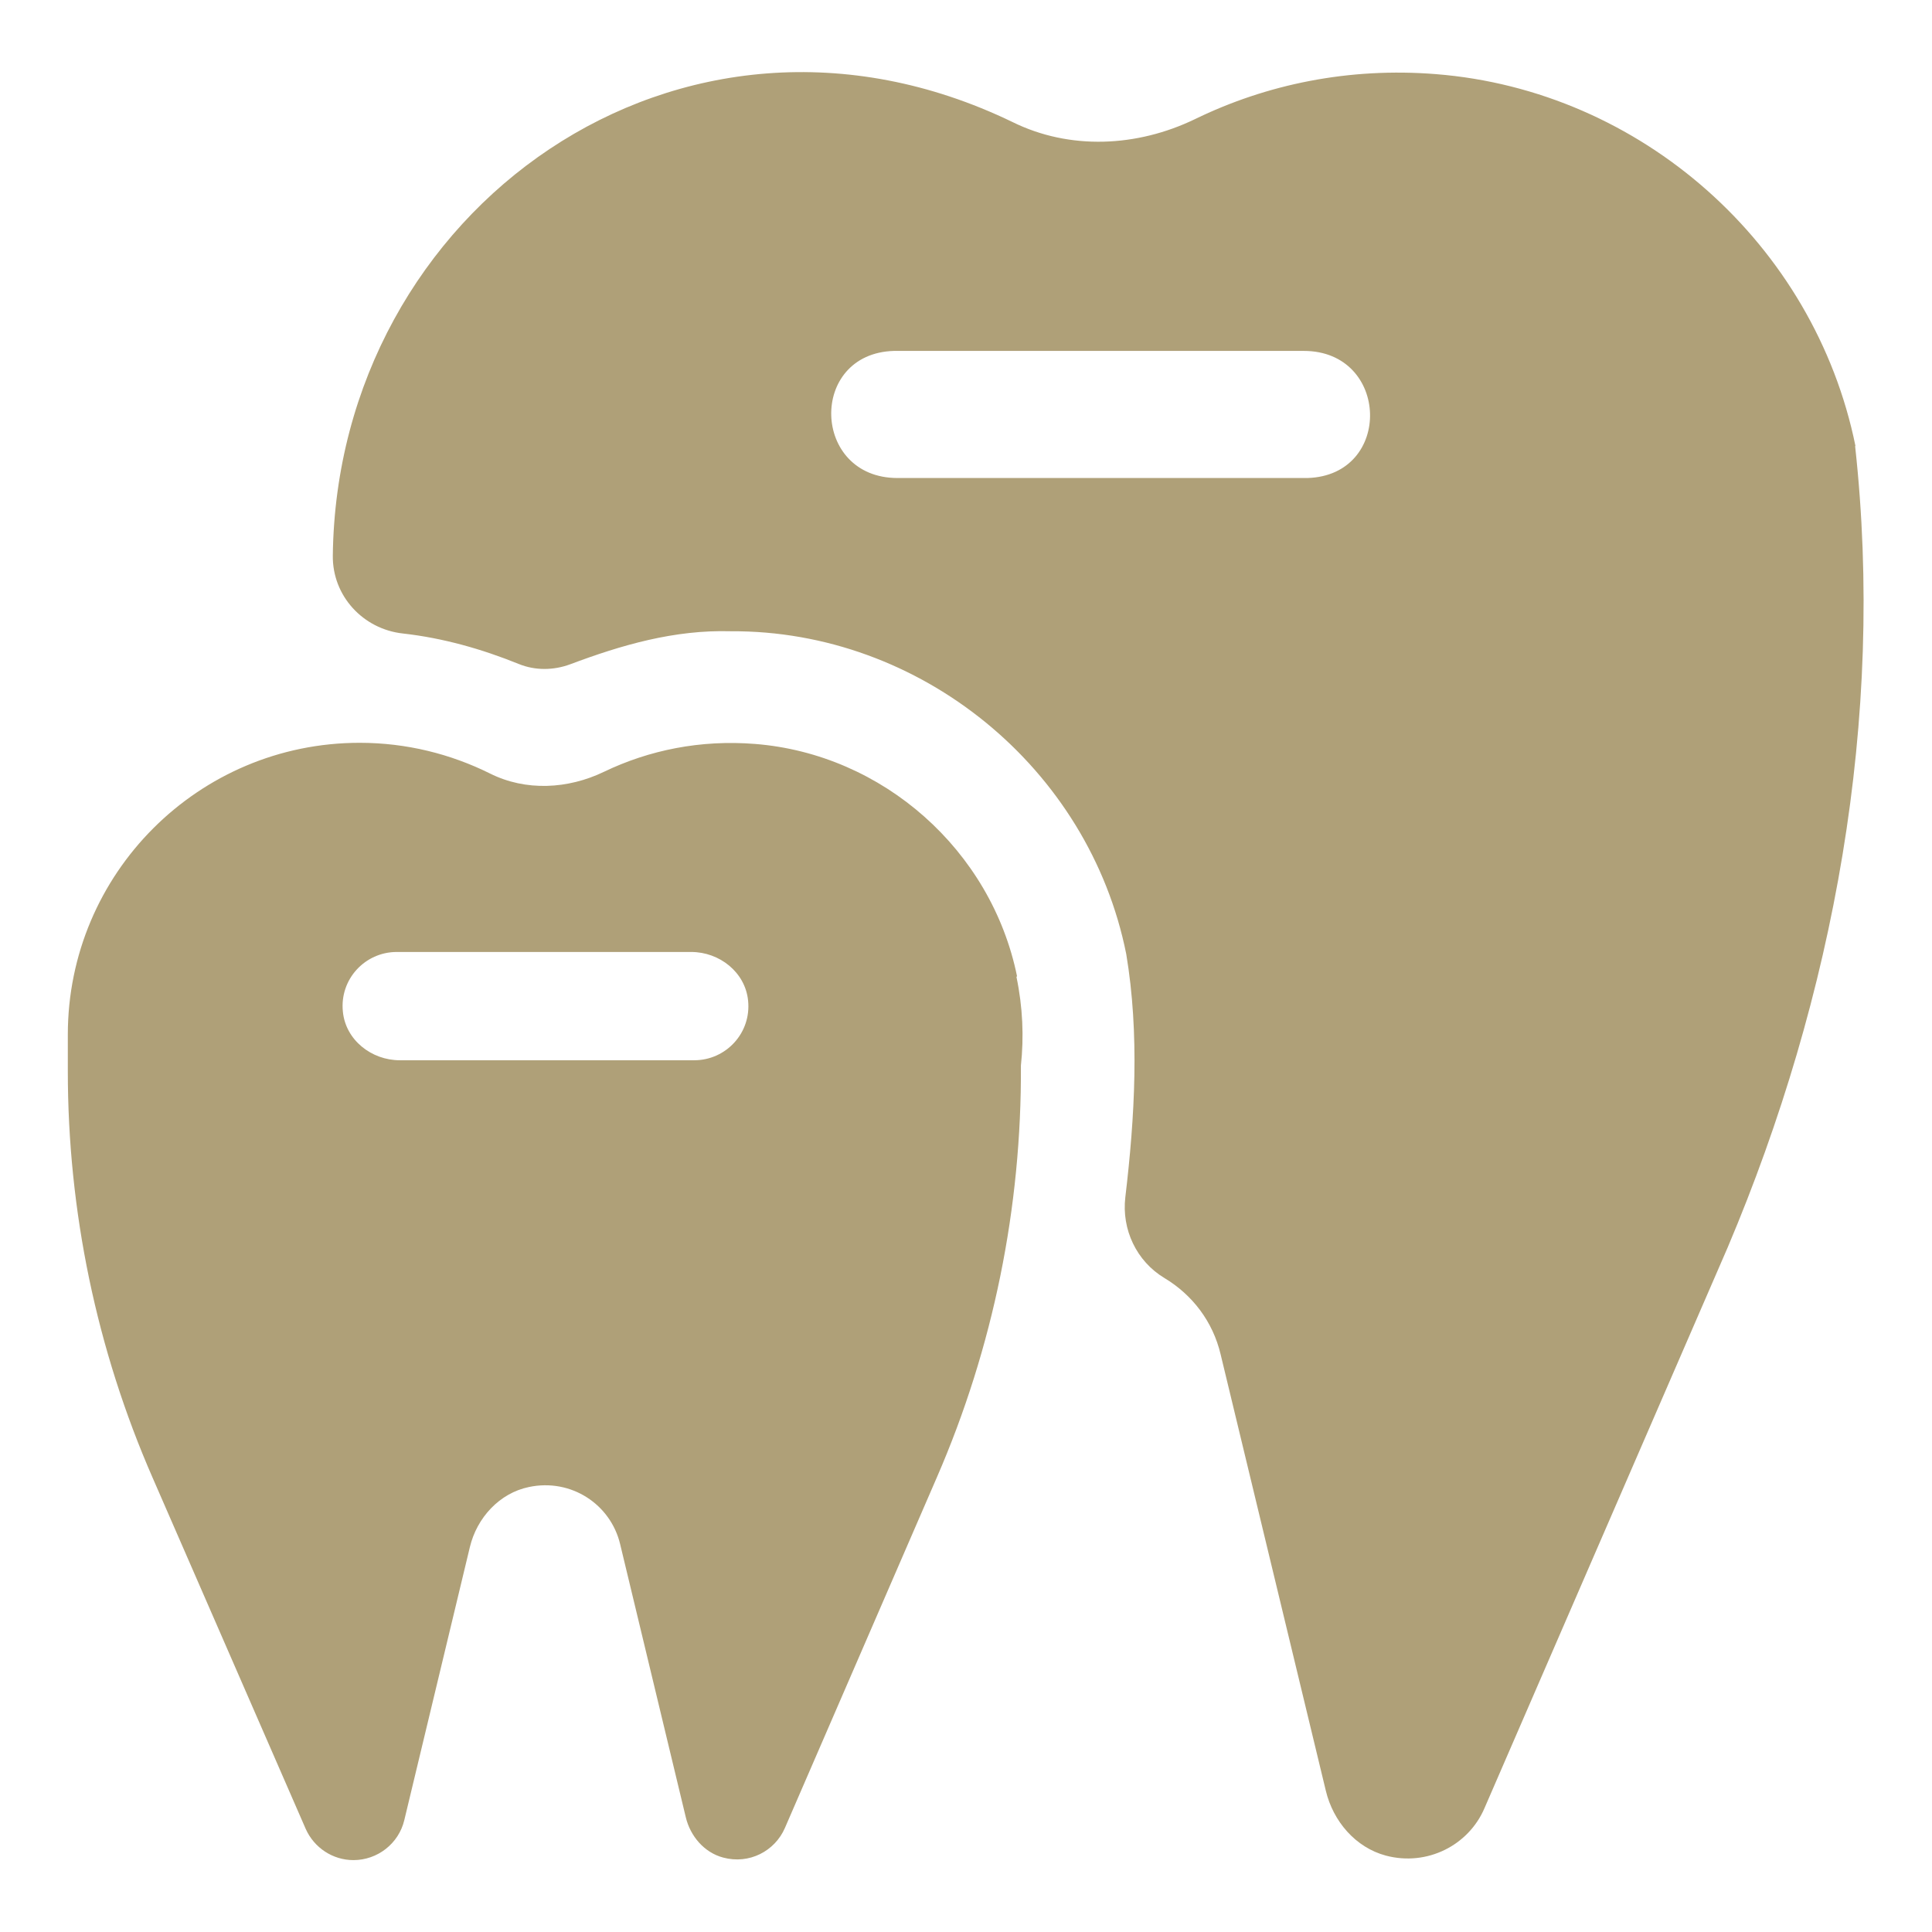
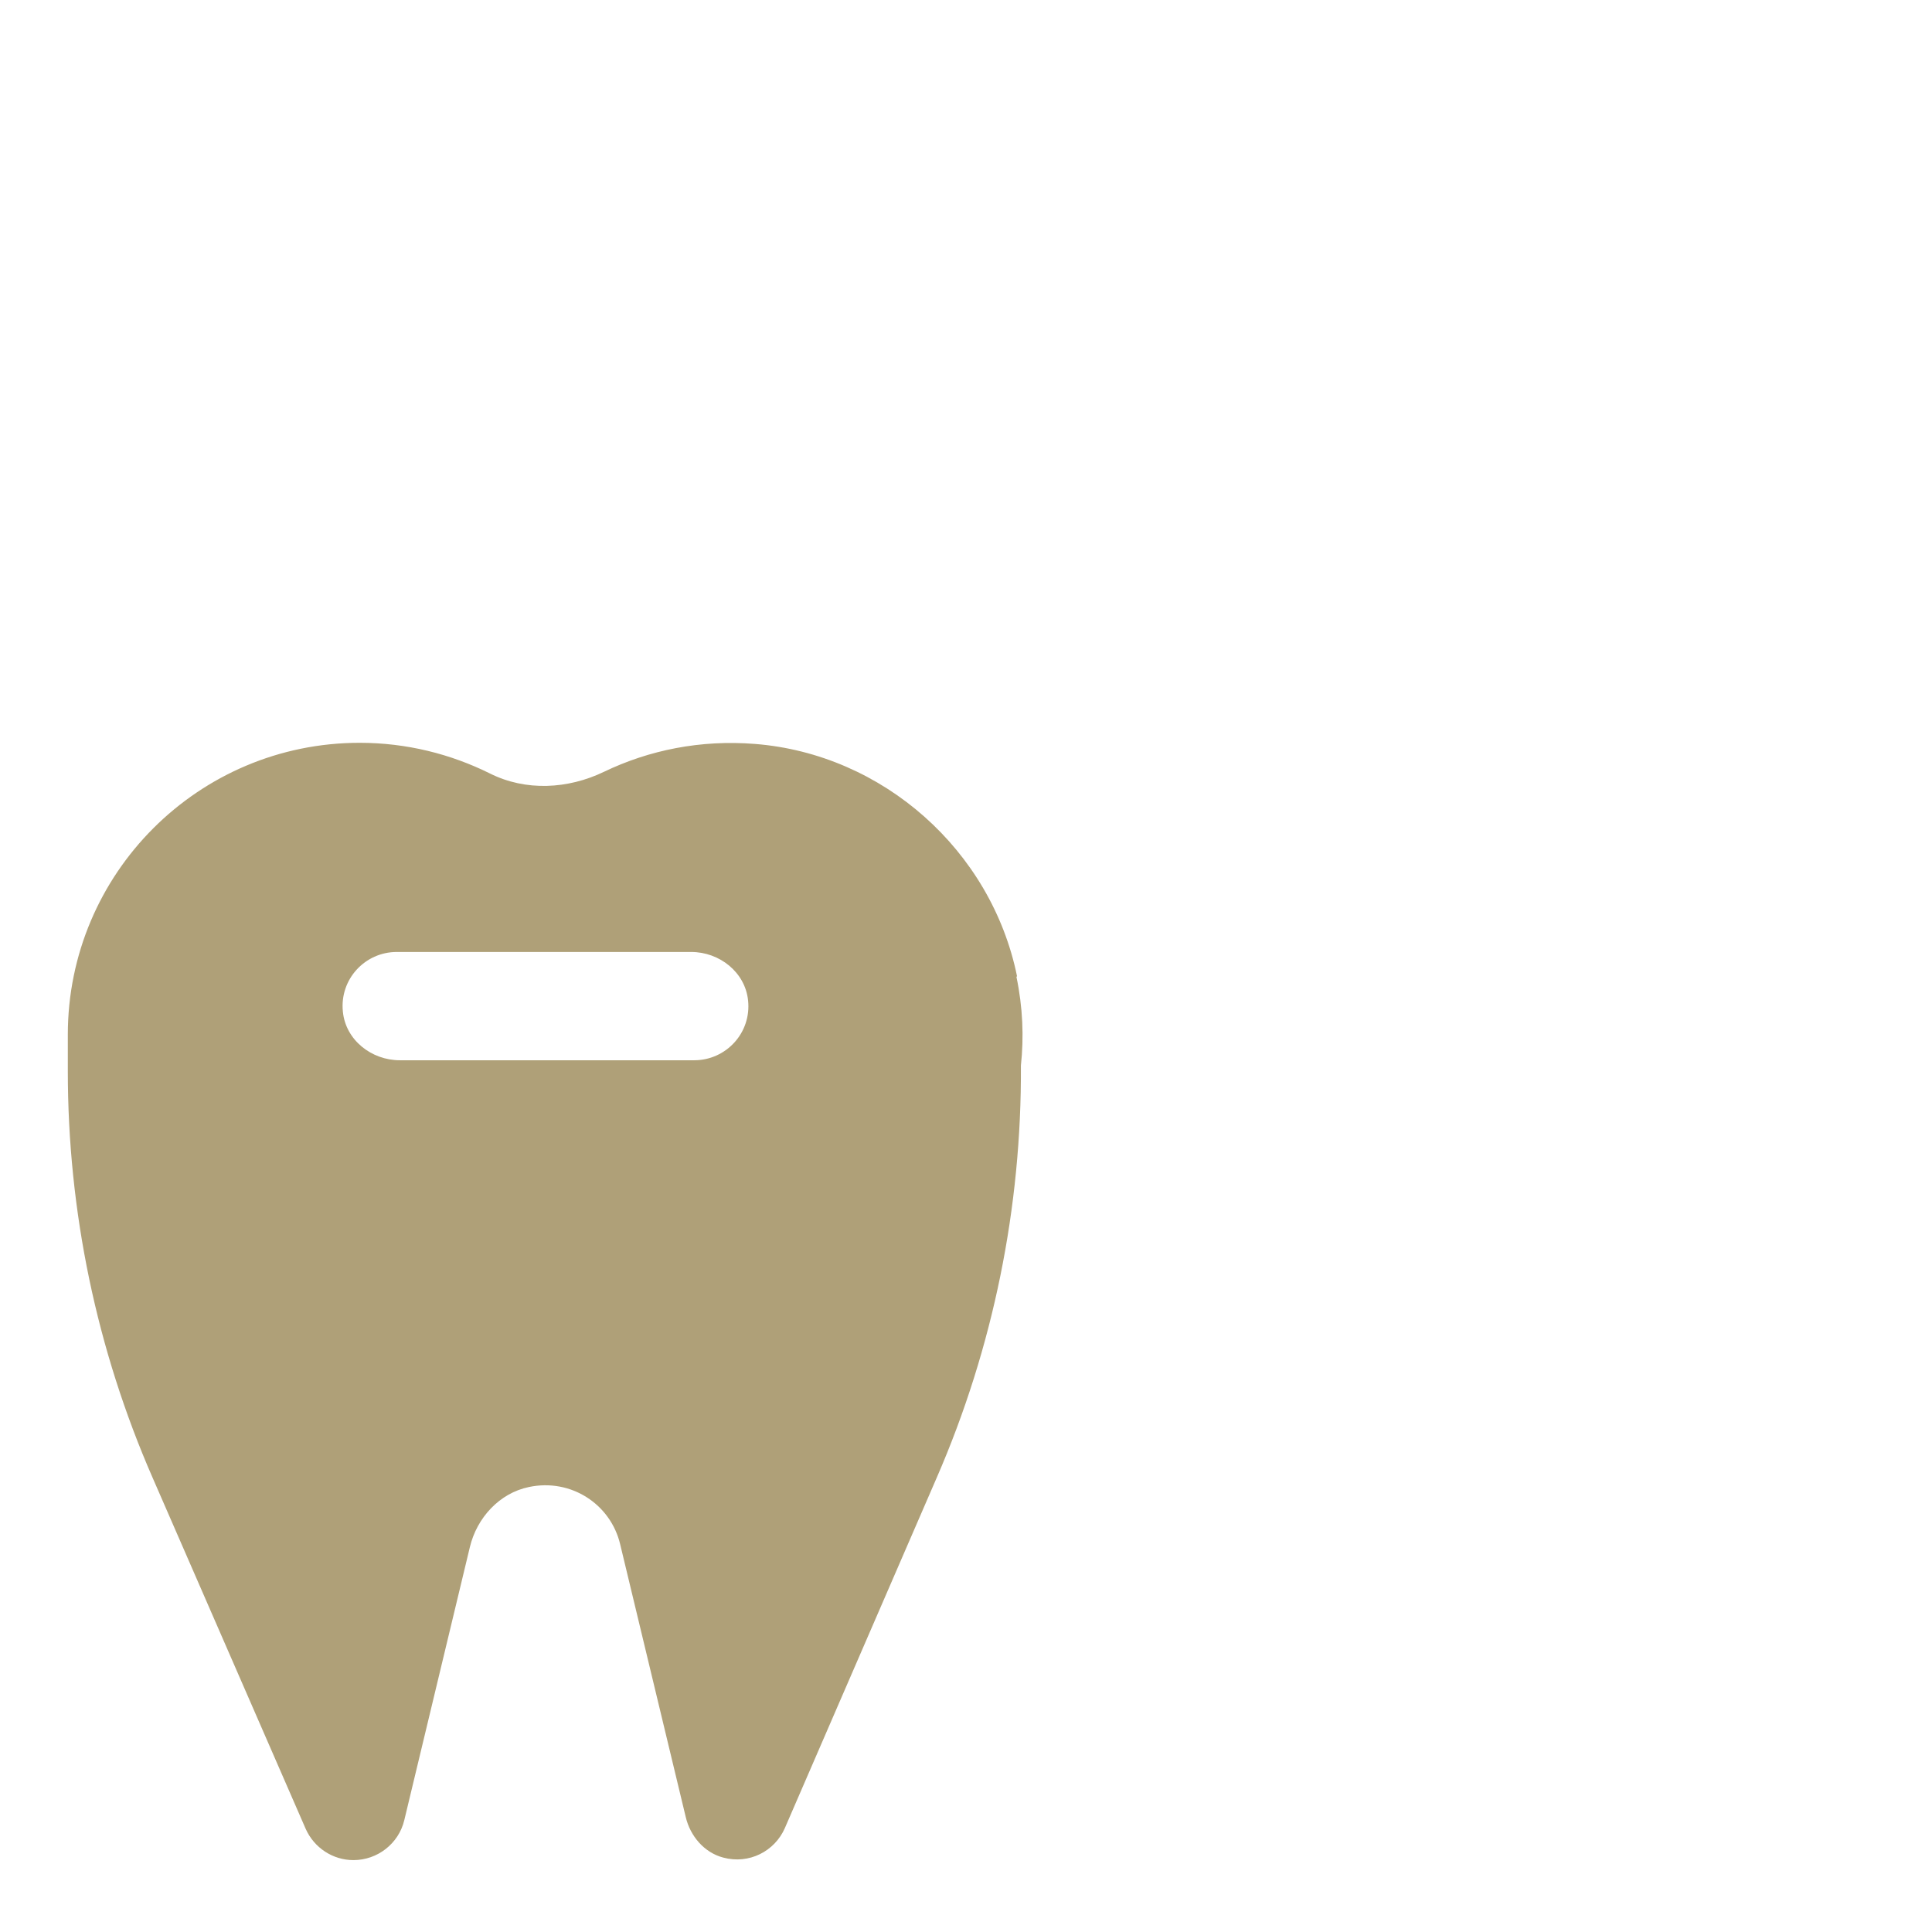
<svg xmlns="http://www.w3.org/2000/svg" width="19" height="19" viewBox="0 0 19 19" fill="none">
-   <path d="M18.247 4.385C17.843 2.402 16.14 0.889 14.121 0.729C13.267 0.661 12.457 0.828 11.751 1.172C11.183 1.446 10.521 1.479 9.955 1.199C6.69 -0.377 3.314 2.064 3.273 5.464C3.268 5.86 3.57 6.187 3.962 6.23C4.355 6.274 4.737 6.382 5.102 6.53C5.264 6.596 5.445 6.593 5.607 6.533C6.113 6.343 6.632 6.192 7.187 6.208C9.051 6.197 10.71 7.551 11.076 9.383C11.207 10.166 11.161 10.982 11.067 11.773C11.029 12.091 11.177 12.404 11.452 12.569C11.726 12.734 11.927 12.995 12.004 13.319L13.039 17.612C13.111 17.911 13.33 18.169 13.63 18.249C14.036 18.356 14.443 18.147 14.599 17.782L16.991 12.267C18.038 9.793 18.538 7.068 18.244 4.388L18.247 4.385ZM12.858 4.701H8.826C7.98 4.701 7.947 3.476 8.791 3.451H12.822C13.668 3.451 13.701 4.676 12.858 4.701Z" fill="#AFA078" />
  <path d="M10.002 9.601C9.749 8.362 8.683 7.415 7.423 7.316C6.89 7.274 6.385 7.376 5.94 7.59C5.585 7.761 5.171 7.783 4.819 7.607C4.432 7.415 3.998 7.305 3.537 7.305C1.952 7.305 0.667 8.59 0.667 10.175C0.667 10.199 0.667 10.221 0.667 10.246C0.667 10.265 0.667 10.287 0.667 10.306V10.534C0.667 11.91 0.949 13.27 1.501 14.533L3.006 17.985C3.089 18.172 3.273 18.293 3.476 18.293C3.712 18.293 3.921 18.131 3.976 17.9L4.621 15.214C4.69 14.926 4.912 14.684 5.201 14.624C5.616 14.536 6.006 14.794 6.099 15.187L6.744 17.87C6.788 18.057 6.926 18.219 7.112 18.268C7.368 18.337 7.62 18.205 7.719 17.977L9.213 14.53C9.768 13.253 10.048 11.872 10.04 10.479C10.07 10.199 10.059 9.906 9.996 9.606L10.002 9.601ZM6.827 10.427H3.932C3.652 10.427 3.399 10.227 3.372 9.949C3.339 9.631 3.589 9.362 3.902 9.362H6.797C7.077 9.362 7.329 9.562 7.357 9.84C7.39 10.158 7.14 10.427 6.827 10.427Z" fill="#AFA078" />
</svg>